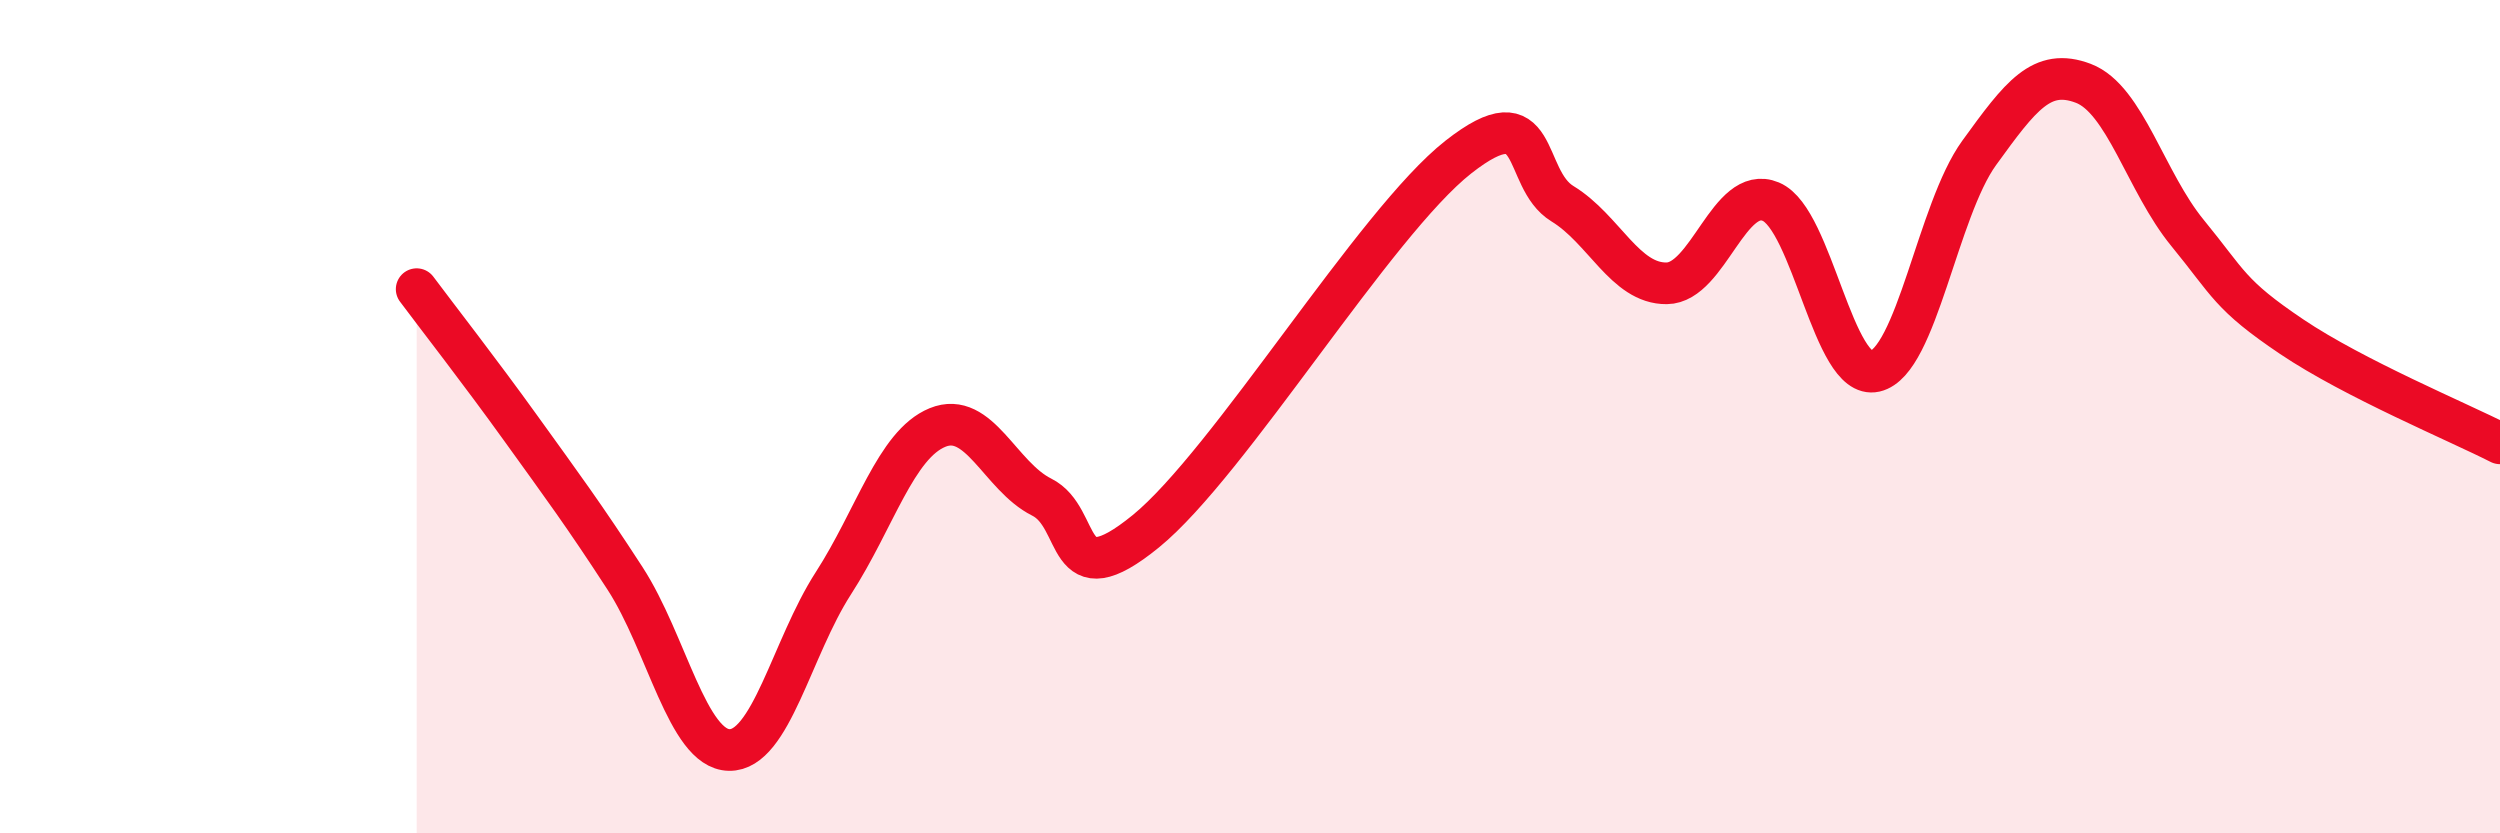
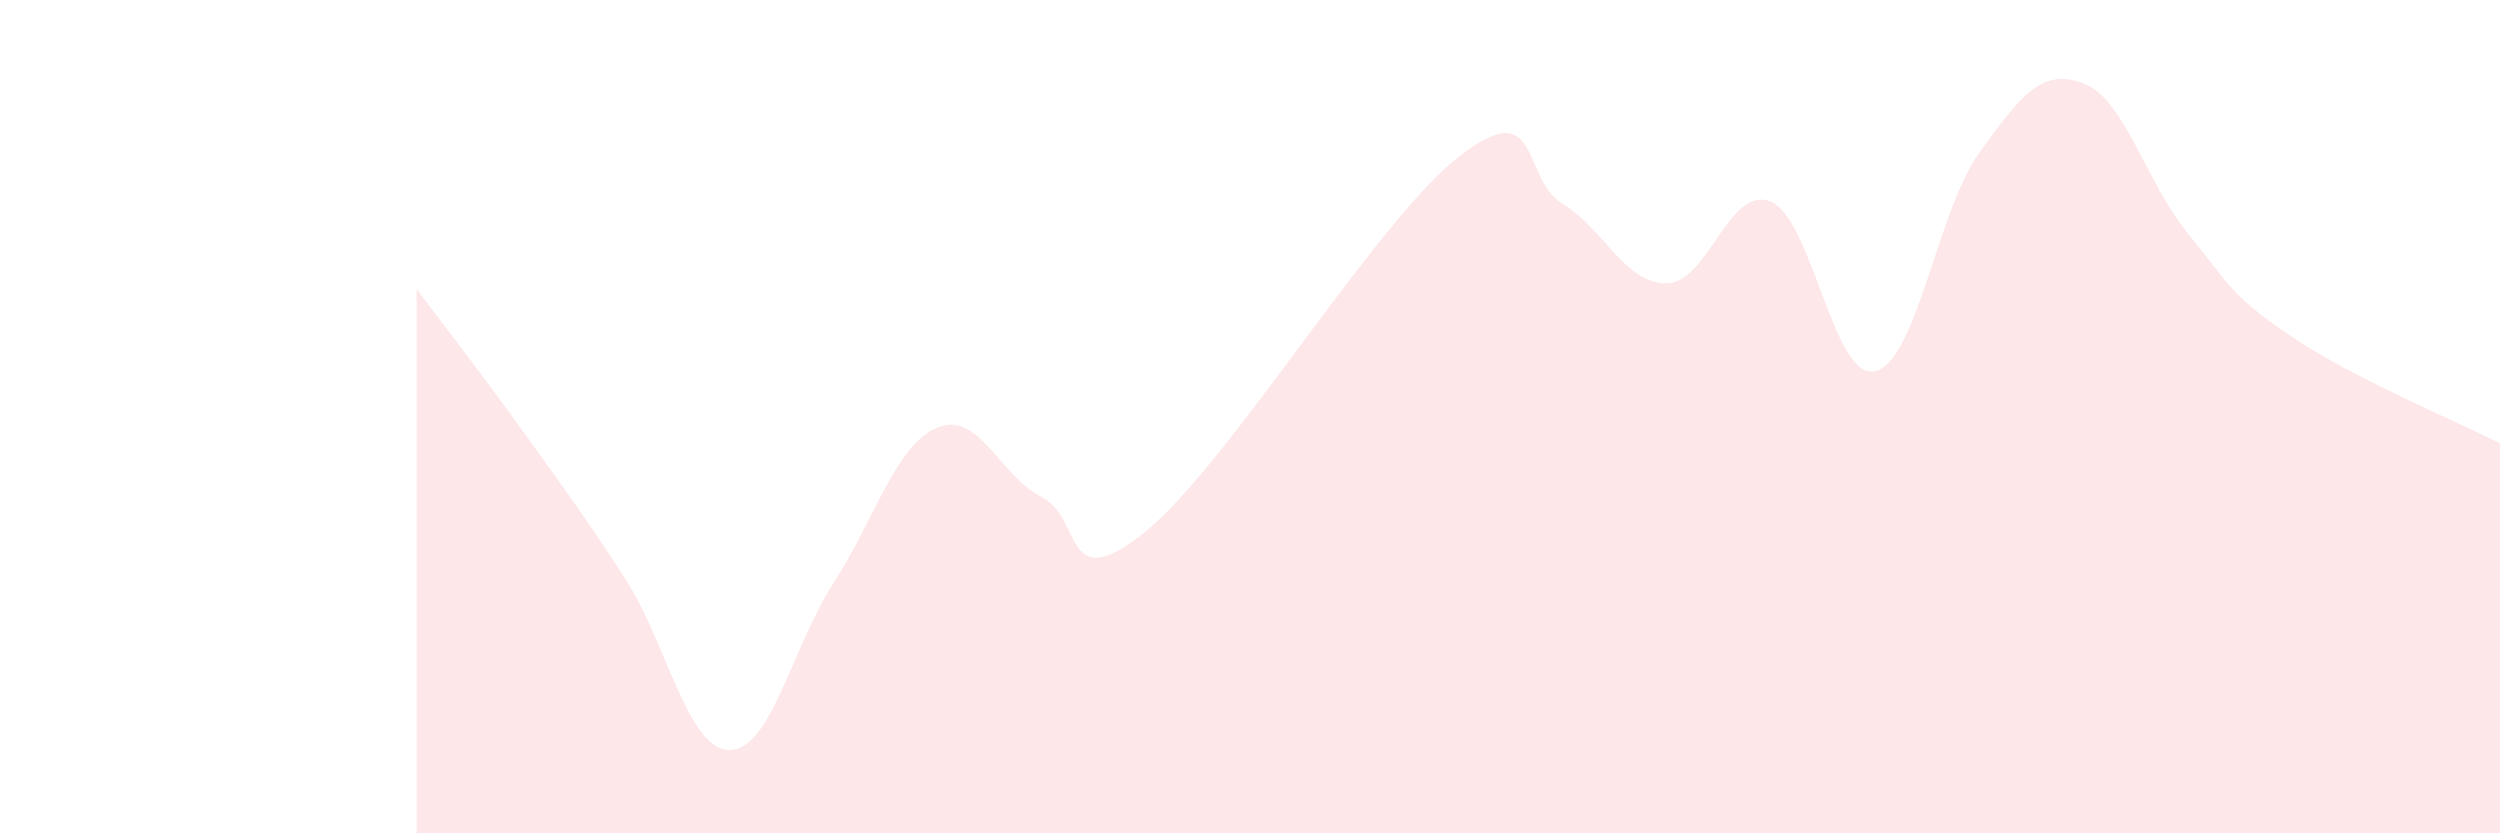
<svg xmlns="http://www.w3.org/2000/svg" width="60" height="20" viewBox="0 0 60 20">
  <path d="M 10,6.94 C 10.5,7.61 11.5,8.89 12.5,10.28 C 13.5,11.67 14,12.34 15,13.88 C 16,15.42 16.5,17.98 17.5,18 C 18.5,18.02 19,15.55 20,14 C 21,12.45 21.5,10.67 22.5,10.26 C 23.5,9.85 24,11.43 25,11.93 C 26,12.43 25.5,14.38 27.5,12.75 C 29.5,11.12 33,5.34 35,3.77 C 37,2.2 36.5,4.28 37.5,4.89 C 38.5,5.5 39,6.81 40,6.8 C 41,6.79 41.5,4.42 42.5,4.84 C 43.5,5.26 44,9.14 45,8.91 C 46,8.68 46.5,5.05 47.5,3.67 C 48.5,2.29 49,1.62 50,2 C 51,2.38 51.5,4.37 52.5,5.59 C 53.5,6.81 53.5,7.07 55,8.08 C 56.5,9.09 59,10.13 60,10.64L60 20L10 20Z" fill="#EB0A25" opacity="0.1" stroke-linecap="round" stroke-linejoin="round" />
-   <path d="M 10,6.94 C 10.5,7.61 11.5,8.89 12.5,10.28 C 13.5,11.67 14,12.34 15,13.88 C 16,15.42 16.5,17.98 17.5,18 C 18.5,18.02 19,15.55 20,14 C 21,12.45 21.5,10.67 22.5,10.26 C 23.5,9.85 24,11.43 25,11.93 C 26,12.43 25.5,14.38 27.5,12.75 C 29.5,11.12 33,5.34 35,3.77 C 37,2.2 36.5,4.28 37.5,4.89 C 38.5,5.5 39,6.81 40,6.8 C 41,6.79 41.5,4.42 42.5,4.84 C 43.5,5.26 44,9.14 45,8.91 C 46,8.68 46.5,5.05 47.5,3.67 C 48.5,2.29 49,1.62 50,2 C 51,2.38 51.5,4.37 52.5,5.59 C 53.5,6.81 53.5,7.07 55,8.08 C 56.5,9.09 59,10.13 60,10.64" stroke="#EB0A25" stroke-width="1" fill="none" stroke-linecap="round" stroke-linejoin="round" />
</svg>